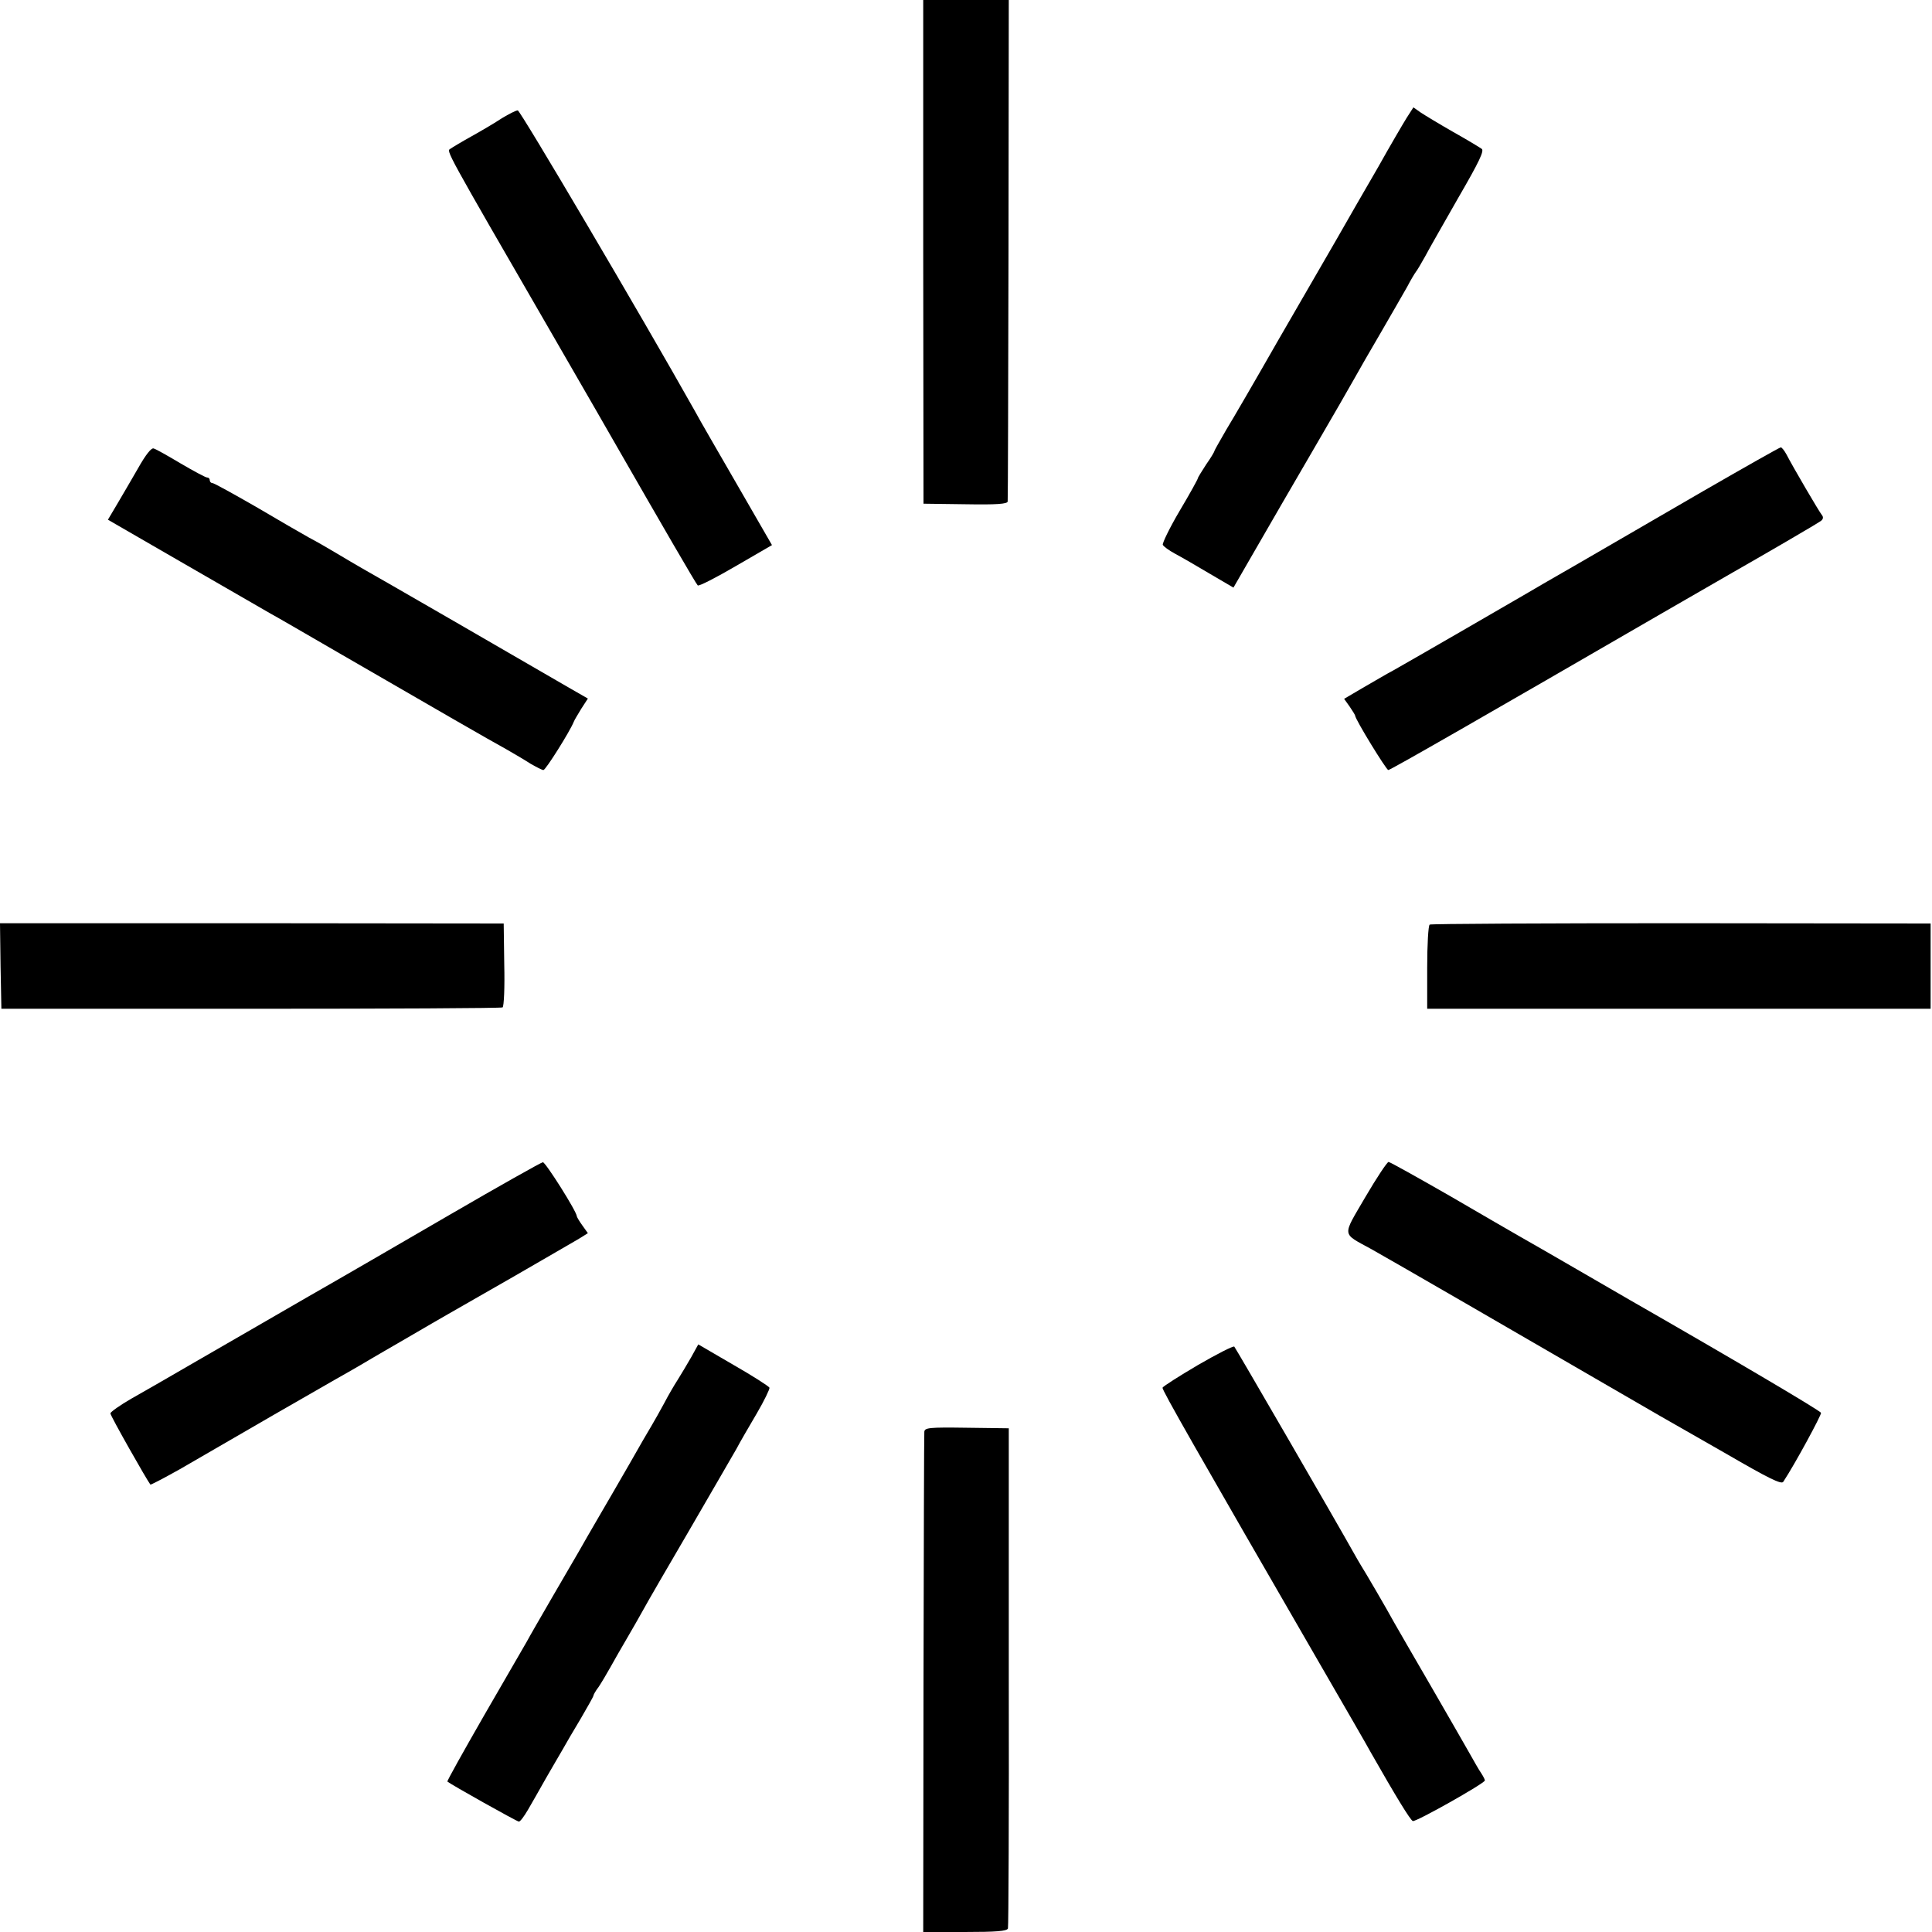
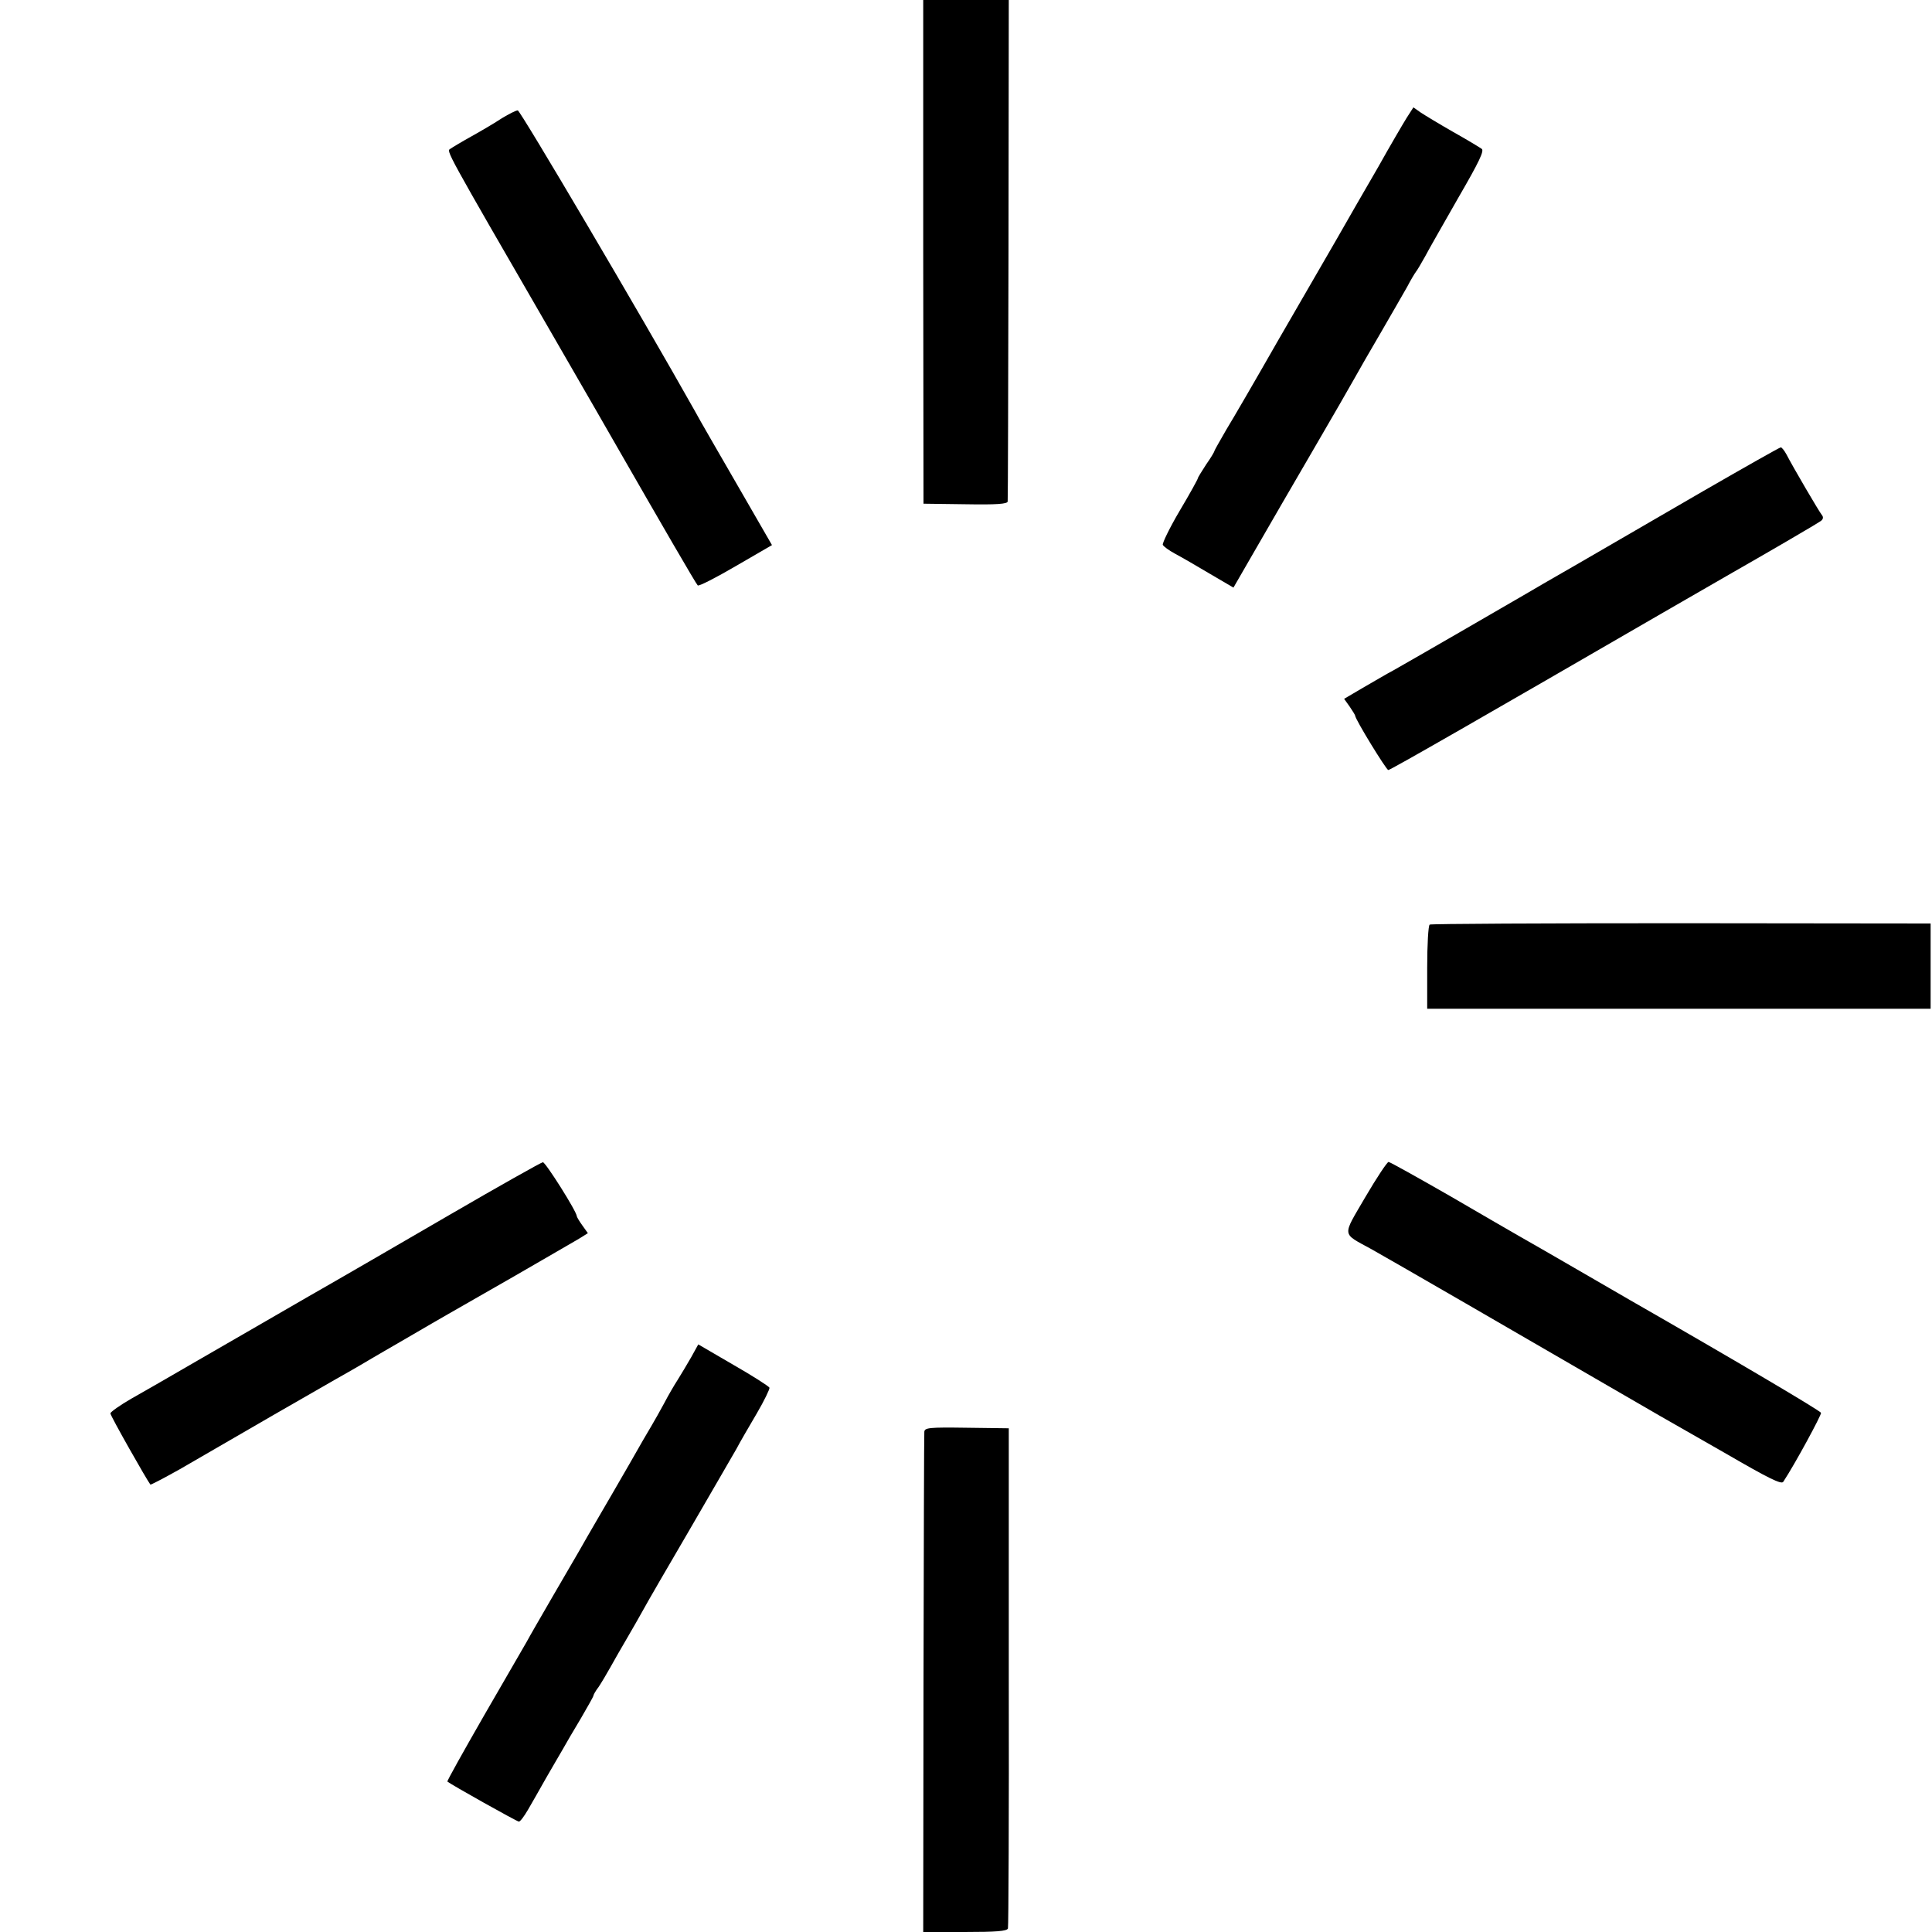
<svg xmlns="http://www.w3.org/2000/svg" version="1.0" width="700pt" height="700pt" viewBox="0 0 700 700" preserveAspectRatio="xMidYMid meet">
  <g transform="translate(0,700) scale(0.1,-0.1)" fill="#000000" stroke="none">
    <path d="M3345 6087 l1 -912 152 -2 c113 -2 152 1 153 10 1 7 2 418 3 915 l1 902 -155 0 -155 0 0 -913z" />
    <path d="M5096 6572 c-13 -21 -60 -101 -103 -178 -44 -76 -113 -195 -152 -264 -40 -69 -136 -235 -214 -370 -77 -135 -160 -278 -184 -317 -23 -40 -43 -75 -43 -77 0 -3 -13 -25 -30 -49 -16 -25 -30 -47 -30 -50 0 -3 -29 -56 -66 -118 -36 -61 -63 -117 -61 -123 3 -6 22 -20 44 -32 21 -11 78 -44 125 -72 l87 -51 82 142 c45 78 138 239 207 357 69 118 136 235 150 260 14 25 56 99 95 165 38 66 81 140 95 165 13 25 28 50 32 55 5 6 19 30 33 55 13 25 68 121 121 214 76 131 95 171 84 177 -7 5 -53 33 -103 61 -49 28 -102 60 -117 70 l-27 19 -25 -39z" />
    <path d="M1819 6572 c-24 -16 -73 -45 -109 -65 -36 -20 -71 -41 -78 -46 -15 -9 -24 7 368 -671 119 -206 228 -395 242 -420 147 -256 280 -486 286 -491 4 -4 66 28 138 70 l131 76 -124 215 c-68 118 -139 240 -156 272 -195 347 -632 1088 -641 1088 -7 0 -32 -13 -57 -28z" />
-     <path d="M500 5303 c-25 -43 -59 -102 -77 -132 l-32 -54 277 -160 c152 -88 293 -169 312 -180 19 -10 134 -77 255 -147 323 -187 543 -314 600 -345 28 -16 67 -39 87 -52 21 -12 42 -23 47 -23 8 0 96 140 110 175 2 6 15 27 27 47 l24 37 -68 39 c-144 84 -719 416 -752 434 -19 11 -60 35 -90 53 -30 18 -75 44 -100 57 -25 14 -112 64 -193 112 -82 47 -152 86 -158 86 -5 0 -9 5 -9 10 0 6 -4 10 -10 10 -5 0 -48 23 -94 50 -47 28 -91 53 -99 55 -8 4 -29 -22 -57 -72z" />
    <path d="M6170 5220 c-151 -88 -354 -205 -450 -261 -96 -55 -182 -105 -190 -110 -20 -12 -423 -245 -480 -277 -25 -13 -75 -43 -112 -64 l-68 -40 20 -28 c11 -16 20 -31 20 -33 0 -13 113 -197 120 -197 8 0 356 200 995 570 121 70 236 136 255 147 95 54 307 177 318 186 8 6 9 14 3 21 -10 12 -106 176 -128 219 -8 15 -18 27 -21 26 -4 0 -131 -72 -282 -159z" />
-     <path d="M2 3500 l3 -155 903 0 c497 0 908 2 913 5 5 4 8 73 6 155 l-2 149 -913 1 -912 0 2 -155z" />
    <path d="M5180 3650 c-5 -3 -9 -73 -9 -155 l0 -150 912 0 912 0 0 155 0 154 -903 1 c-497 0 -908 -2 -912 -5z" />
    <path d="M1630 2599 c-179 -104 -408 -237 -510 -295 -240 -139 -220 -127 -405 -234 -88 -51 -195 -113 -238 -137 -42 -24 -77 -49 -77 -54 0 -9 134 -245 145 -258 2 -1 50 24 107 56 265 154 453 262 563 325 66 37 127 73 135 78 8 5 64 37 124 72 60 35 127 74 150 87 23 13 131 75 241 138 110 64 215 124 233 135 l32 20 -20 28 c-11 15 -20 31 -20 33 0 17 -114 197 -123 196 -7 -1 -158 -86 -337 -190z" />
    <path d="M4947 2663 c-85 -146 -87 -129 22 -189 56 -31 573 -330 857 -495 83 -48 169 -98 190 -110 21 -12 128 -73 238 -136 155 -90 200 -112 207 -102 43 65 139 243 137 250 -3 8 -311 190 -693 409 -16 9 -102 59 -190 110 -88 51 -180 104 -205 118 -25 14 -140 81 -257 149 -117 67 -217 123 -222 123 -5 0 -43 -57 -84 -127z" />
    <path d="M2504 2082 c-15 -26 -37 -63 -49 -82 -13 -20 -35 -58 -49 -85 -15 -28 -35 -63 -45 -80 -10 -16 -45 -77 -78 -135 -33 -58 -84 -145 -113 -195 -29 -49 -61 -106 -72 -125 -11 -19 -54 -93 -96 -165 -41 -71 -84 -145 -94 -164 -11 -19 -81 -140 -155 -268 -74 -129 -134 -236 -132 -238 10 -9 252 -145 259 -145 5 0 19 19 33 43 13 23 43 74 65 114 23 39 50 87 61 105 10 18 39 68 65 111 25 43 46 80 46 83 0 3 8 18 19 32 10 15 29 47 43 72 14 25 40 71 59 103 19 32 46 80 60 105 14 26 90 157 169 292 78 135 154 265 168 290 13 25 47 83 74 129 27 46 47 88 46 93 -2 5 -61 43 -131 83 l-127 74 -26 -47z" />
-     <path d="M4340 2054 c-68 -40 -126 -77 -128 -82 -2 -8 123 -227 568 -997 92 -159 177 -306 187 -325 90 -158 143 -245 152 -248 11 -4 261 137 261 147 0 4 -6 15 -13 26 -8 11 -27 45 -44 75 -17 30 -79 138 -138 240 -59 102 -119 205 -133 230 -26 48 -106 185 -122 210 -5 8 -17 29 -26 45 -58 104 -427 741 -432 746 -4 3 -63 -27 -132 -67z" />
    <path d="M3349 1812 c-1 -9 -2 -421 -3 -915 l-1 -897 151 0 c113 0 153 3 156 13 2 6 4 417 3 912 l0 900 -153 2 c-137 2 -152 0 -153 -15z" />
  </g>
</svg>